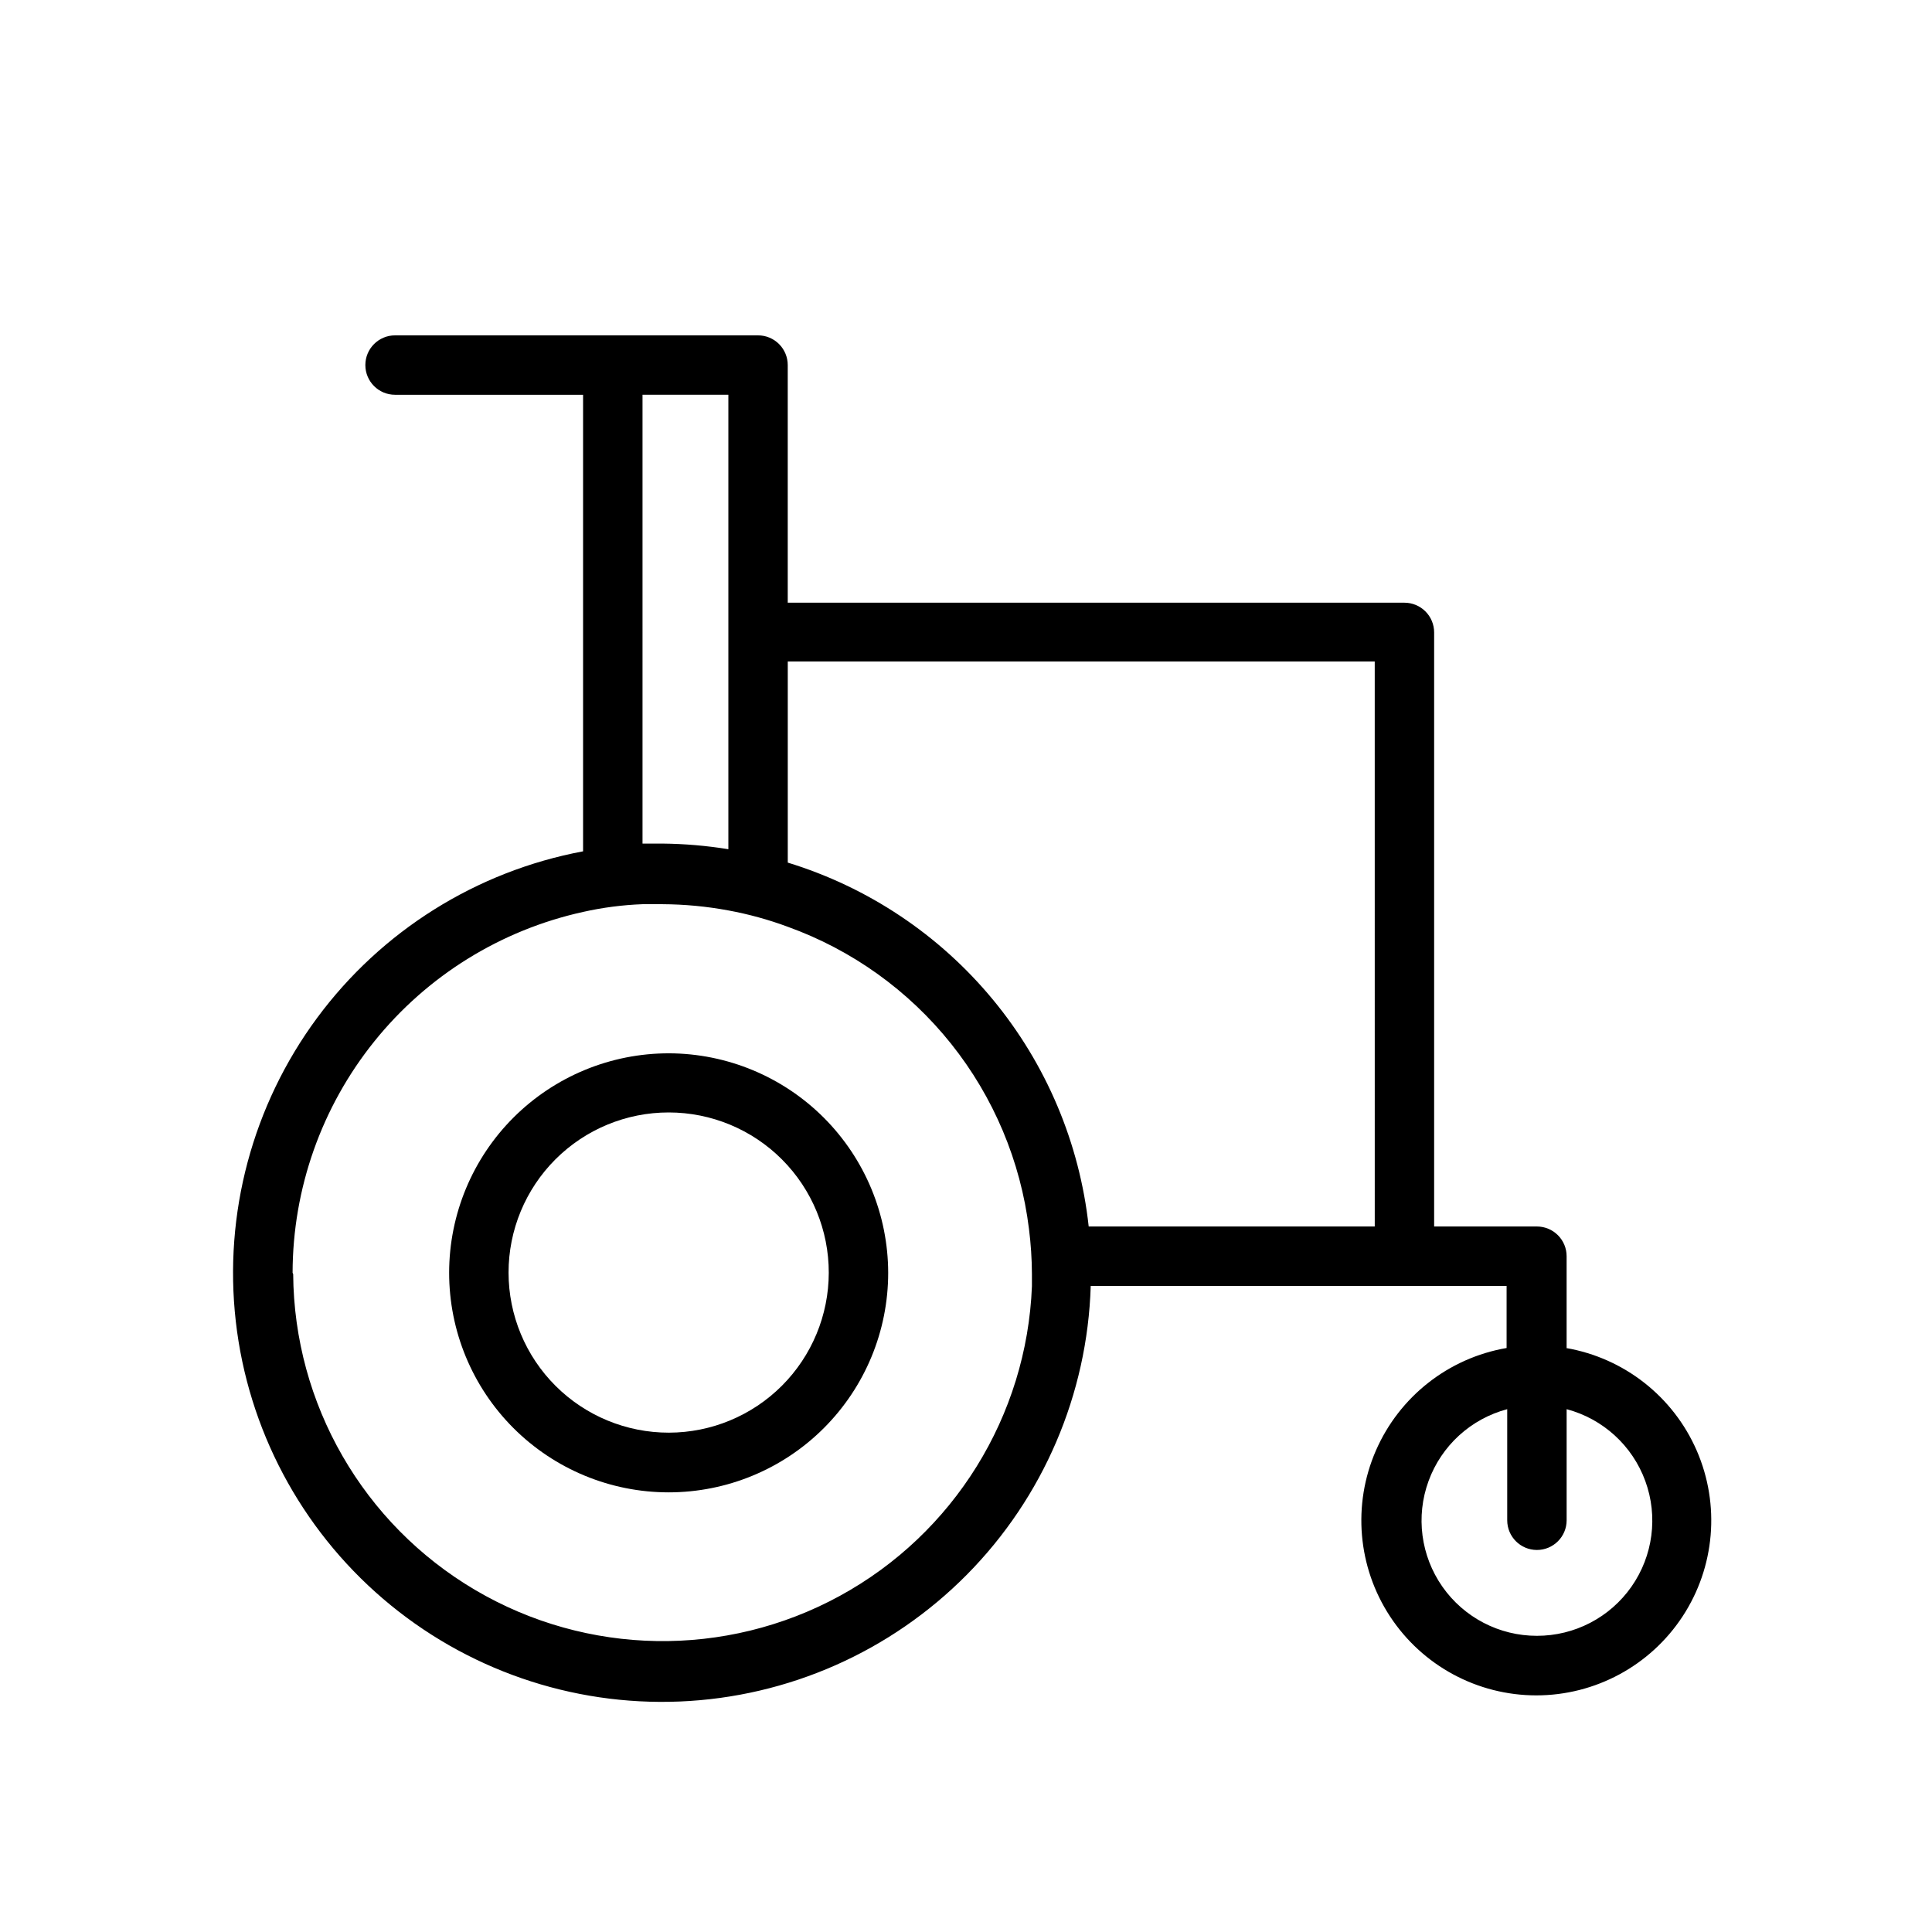
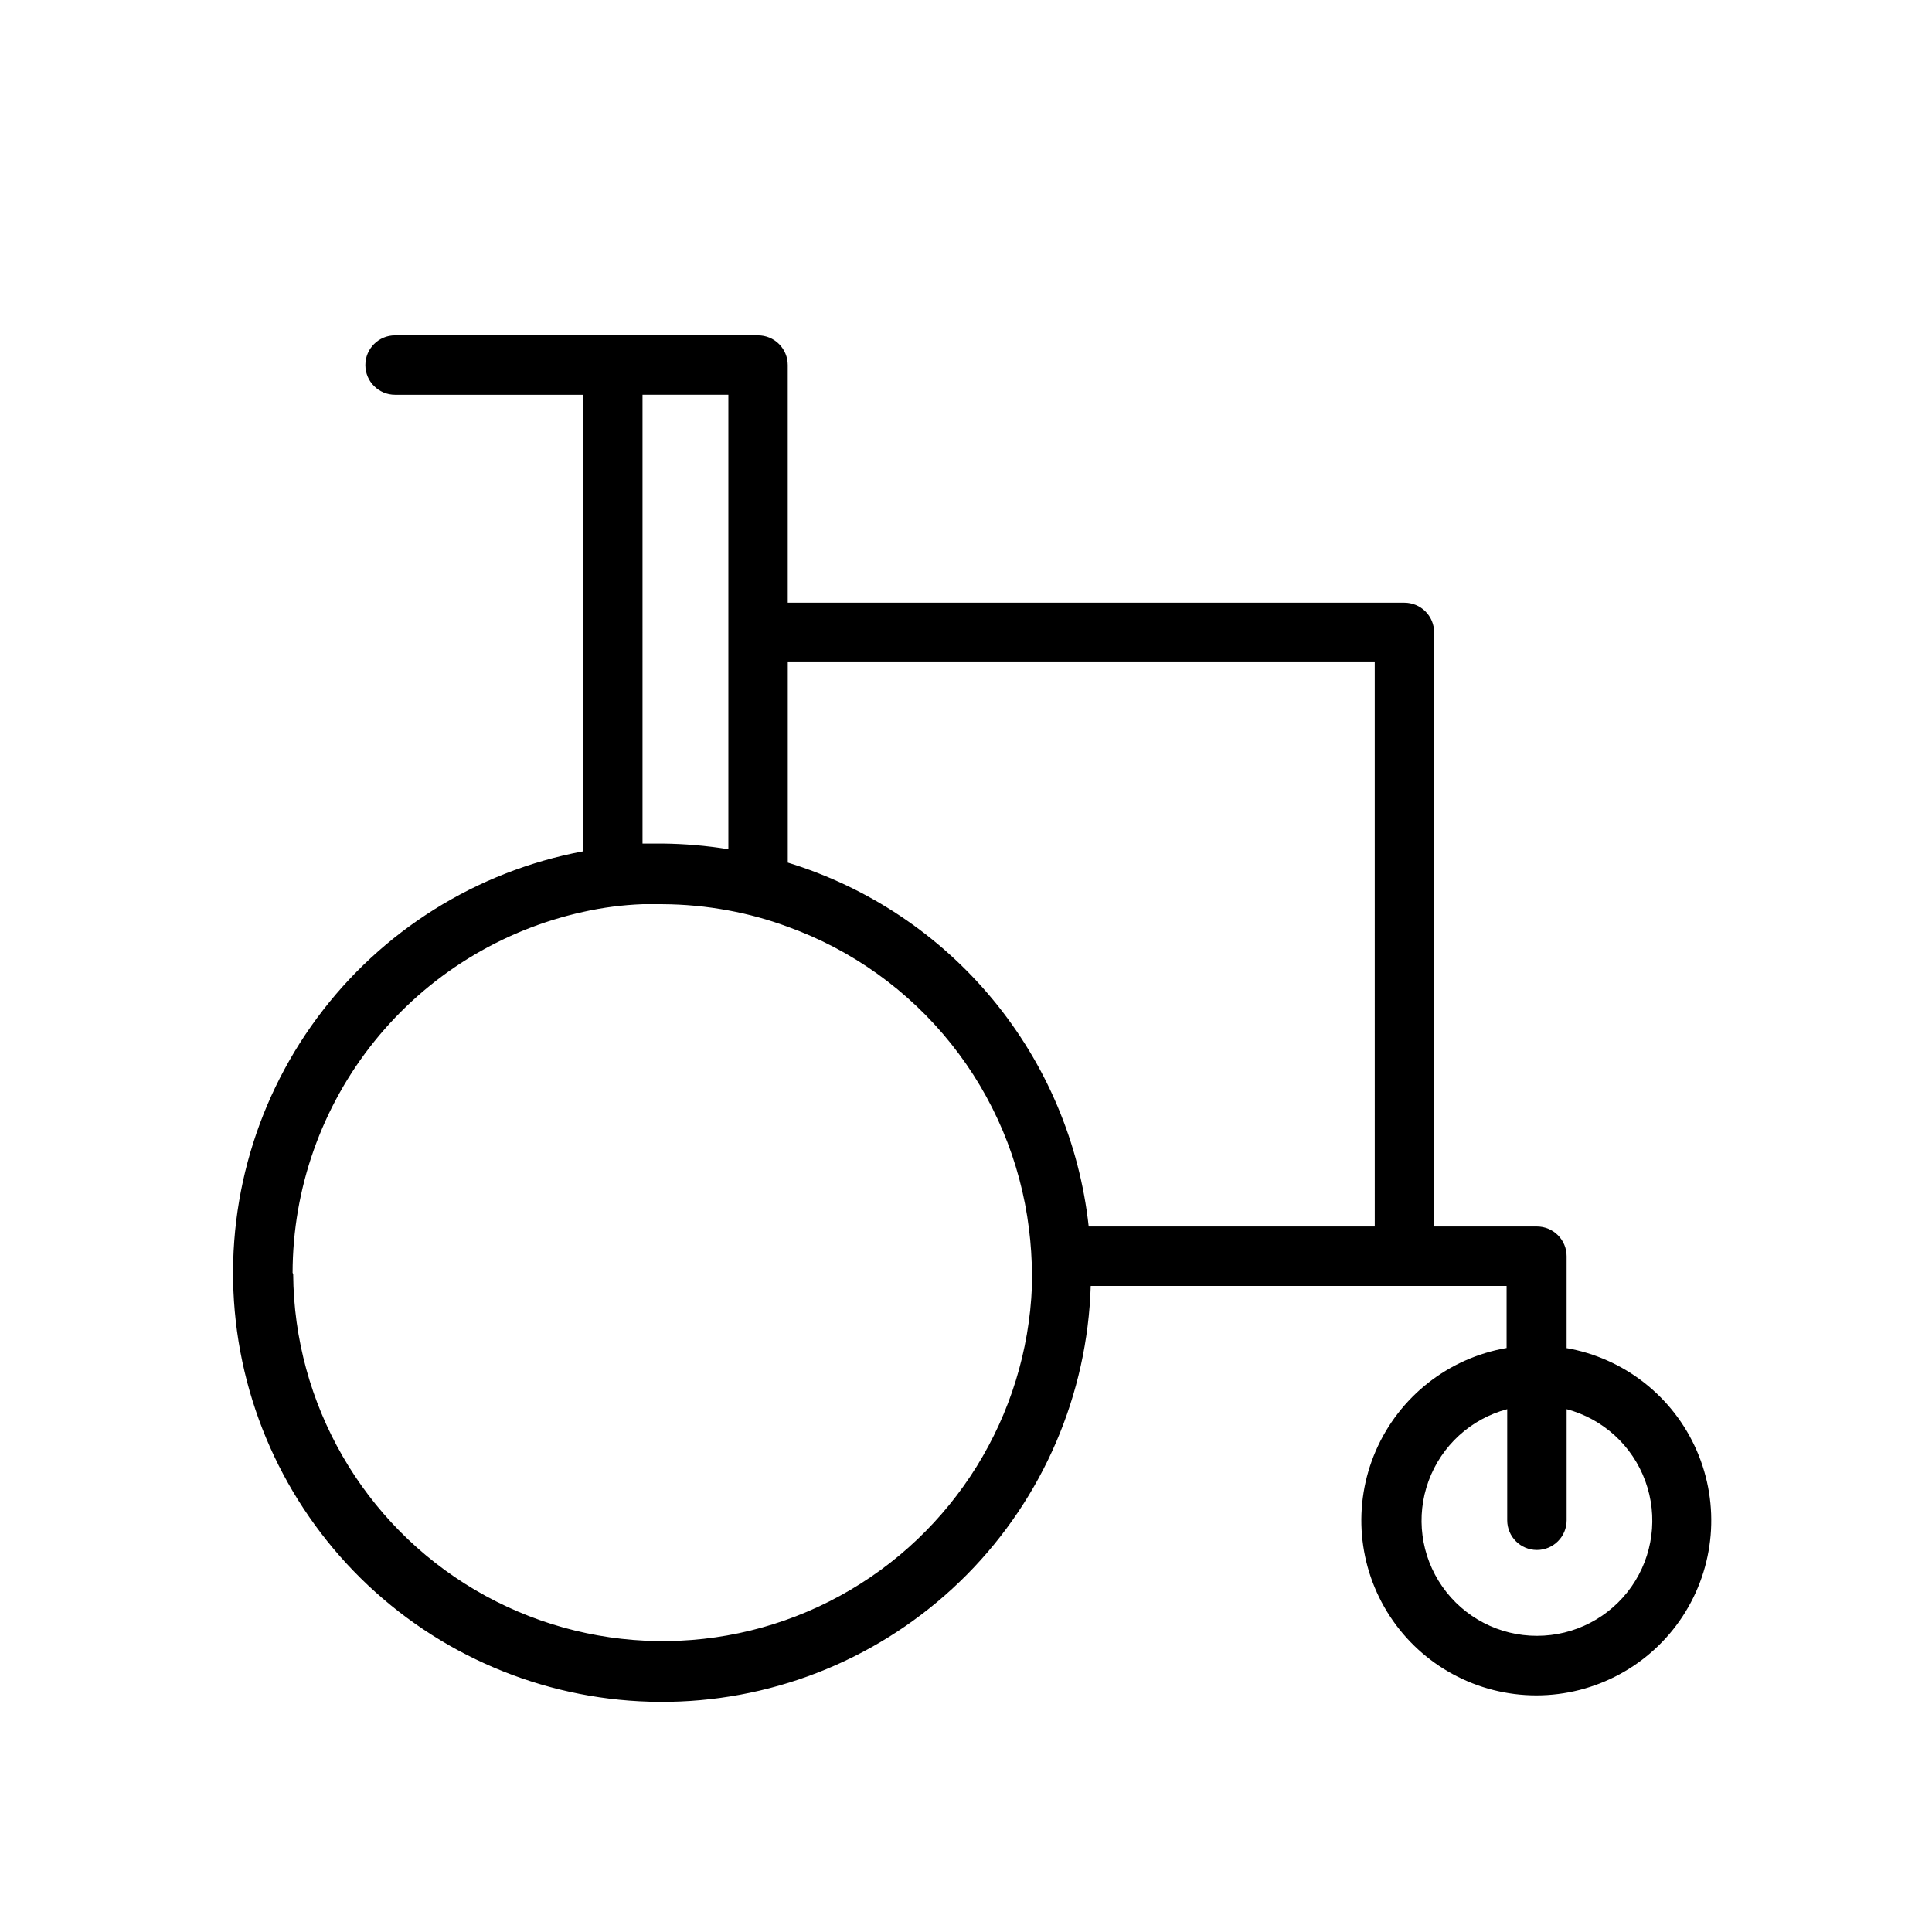
<svg xmlns="http://www.w3.org/2000/svg" fill="#000000" width="800px" height="800px" version="1.1" viewBox="144 144 512 512">
  <g>
    <path d="m559.17 501.23v-24.328c0-2.086-0.832-4.09-2.309-5.562-1.473-1.477-3.477-2.309-5.566-2.309h-27.234v-157.44c0-2.086-0.832-4.09-2.305-5.562-1.477-1.477-3.481-2.309-5.566-2.309h-163.43v-62.977c0-2.086-0.828-4.09-2.305-5.566-1.477-1.477-3.481-2.305-5.566-2.305h-96.195c-4.348 0-7.871 3.523-7.871 7.871s3.523 7.875 7.871 7.875h49.828v120.99c-28.246 5.285-53.441 21.074-70.516 44.188-17.074 23.117-24.762 51.84-21.516 80.391 3.25 28.555 17.191 54.816 39.023 73.504 21.828 18.691 49.926 28.414 78.641 27.223 28.711-1.191 55.906-13.215 76.113-33.652 20.203-20.434 31.918-47.762 32.789-76.484h110.21v16.453c-15.398 2.652-28.426 12.883-34.652 27.215-6.231 14.332-4.816 30.836 3.754 43.906 8.57 13.066 23.145 20.938 38.77 20.938 15.629 0 30.203-7.871 38.773-20.938 8.57-13.07 9.98-29.574 3.754-43.906-6.227-14.332-19.254-24.562-34.656-27.215zm-337.63-19.918c0.035-22.324 7.68-43.969 21.68-61.359 13.996-17.391 33.508-29.484 55.309-34.285 5.176-1.16 10.445-1.848 15.746-2.047h5.273c5.863 0.027 11.711 0.582 17.477 1.652 5.363 0.988 10.629 2.434 15.742 4.332 17.012 6.133 31.992 16.859 43.277 30.992 11.281 14.133 18.43 31.117 20.645 49.062 0.504 3.973 0.766 7.965 0.785 11.969v3.227c-1.359 34.422-20.707 65.598-50.949 82.094-30.242 16.5-66.926 15.895-96.609-1.594-29.68-17.484-47.988-49.281-48.219-83.727zm92.734-232.7h22.75v120.44c-5.781-0.938-11.621-1.438-17.477-1.496h-5.273zm194.05 220.42-75.809-0.004c-2.41-22.109-11.25-43.027-25.422-60.164-14.172-17.141-33.059-29.75-54.324-36.266v-53.297h155.55zm42.98 108.48-0.004-0.004c-9.977 0.012-19.328-4.852-25.051-13.023-5.723-8.176-7.094-18.625-3.668-27.996 3.422-9.375 11.207-16.48 20.848-19.043v29.441c0 4.348 3.527 7.871 7.871 7.871 4.348 0 7.875-3.523 7.875-7.871v-29.441c9.641 2.562 17.426 9.668 20.848 19.043 3.426 9.371 2.055 19.82-3.668 27.996-5.723 8.172-15.074 13.035-25.055 13.023z" />
-     <path d="m321.28 423.14c-15.434-0.02-30.242 6.094-41.168 16.992-10.926 10.902-17.07 25.699-17.086 41.133-0.012 15.434 6.106 30.238 17.012 41.16 10.906 10.918 25.703 17.059 41.137 17.066 15.434 0.004 30.238-6.121 41.152-17.031 10.918-10.91 17.051-25.711 17.051-41.145-0.023-15.41-6.148-30.18-17.035-41.086-10.887-10.902-25.652-17.047-41.062-17.09zm0 100.53c-11.262 0.02-22.07-4.438-30.043-12.391s-12.457-18.75-12.465-30.012c-0.008-11.266 4.465-22.066 12.426-30.031 7.965-7.961 18.77-12.434 30.031-12.426 11.262 0.008 22.059 4.488 30.012 12.465 7.953 7.973 12.414 18.781 12.391 30.043-0.02 11.227-4.488 21.984-12.426 29.926-7.938 7.938-18.699 12.406-29.926 12.426z" />
  </g>
</svg>